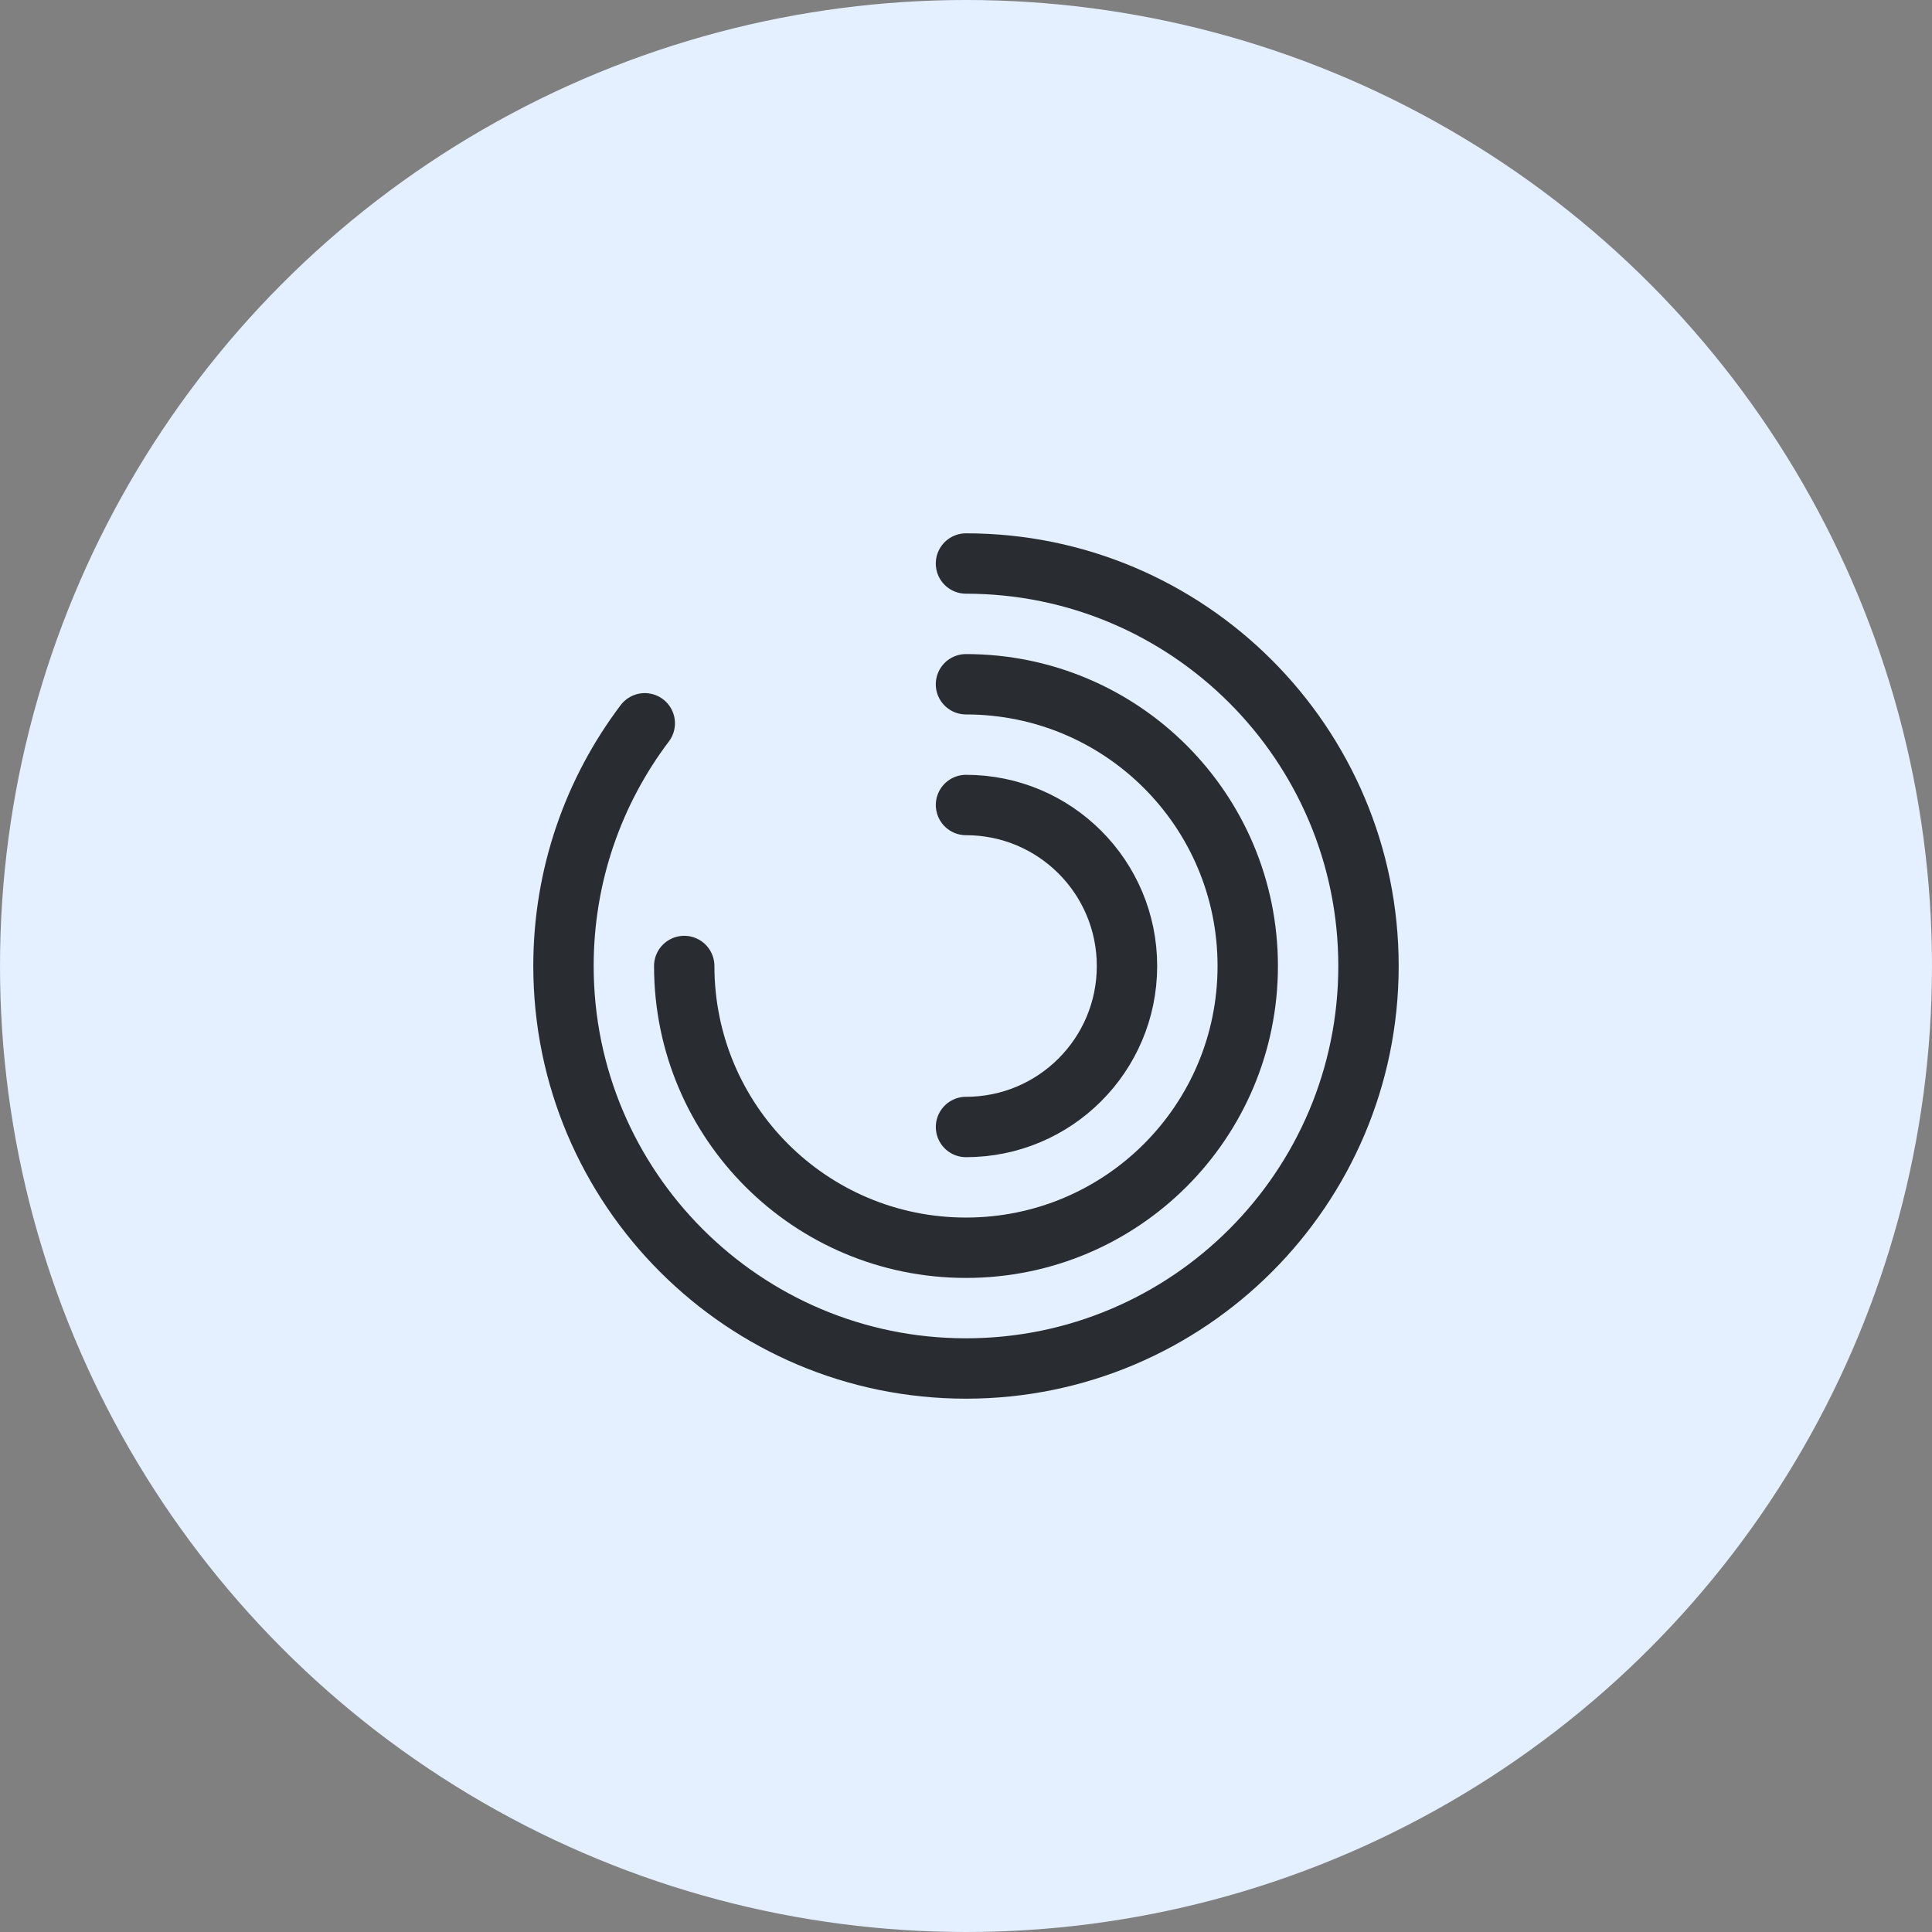
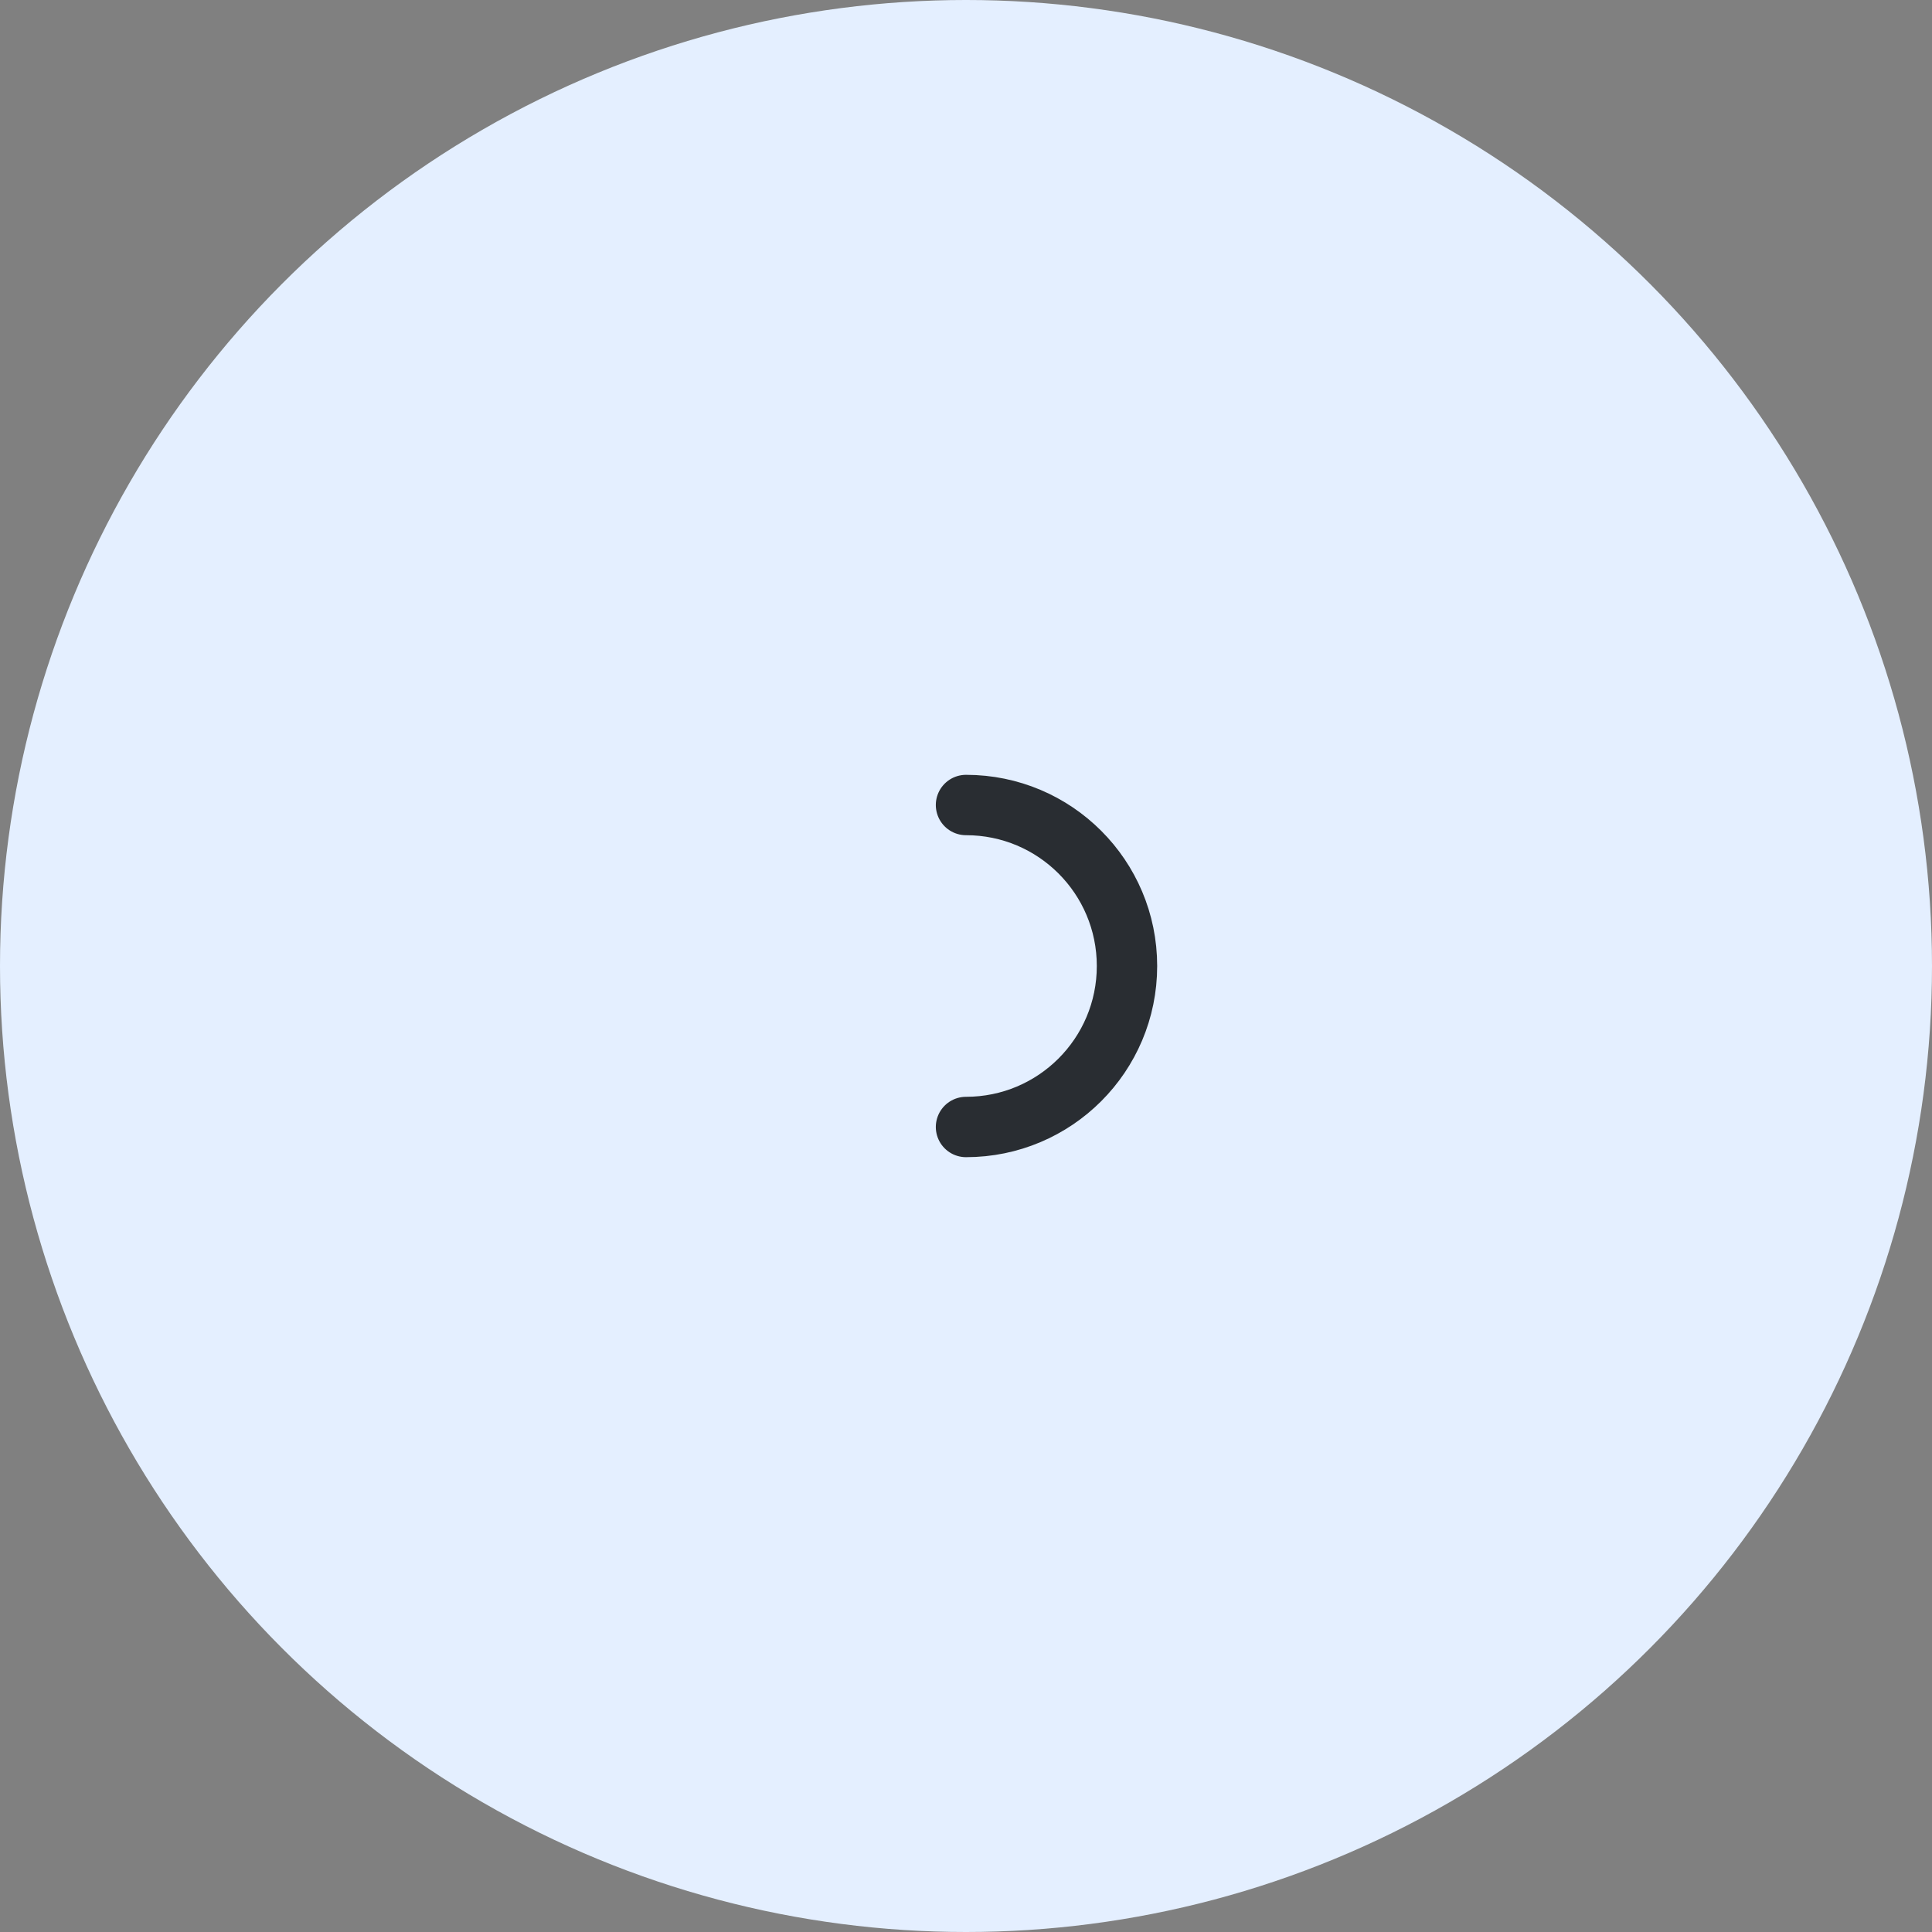
<svg xmlns="http://www.w3.org/2000/svg" width="64" height="64" viewBox="0 0 64 64" fill="none">
  <rect x="0" y="0" width="64" height="64" fill="#808080" stroke="none" />
  <circle cx="32" cy="32" r="32" fill="#E4EFFF" />
-   <path d="M21.359 23.96C19.666 26.2 18.666 28.987 18.666 32C18.666 39.36 24.639 45.333 31.999 45.333C39.359 45.333 45.333 39.36 45.333 32C45.333 24.64 39.359 18.667 31.999 18.667" stroke="#292D32" stroke-width="2" stroke-linecap="round" stroke-linejoin="round" />
-   <path d="M22.666 32C22.666 37.16 26.839 41.333 31.999 41.333C37.159 41.333 41.333 37.16 41.333 32C41.333 26.84 37.159 22.667 31.999 22.667" stroke="#292D32" stroke-width="2" stroke-linecap="round" stroke-linejoin="round" />
  <path d="M32 37.333C34.947 37.333 37.333 34.947 37.333 32C37.333 29.053 34.947 26.667 32 26.667" stroke="#292D32" stroke-width="2" stroke-linecap="round" stroke-linejoin="round" />
</svg>